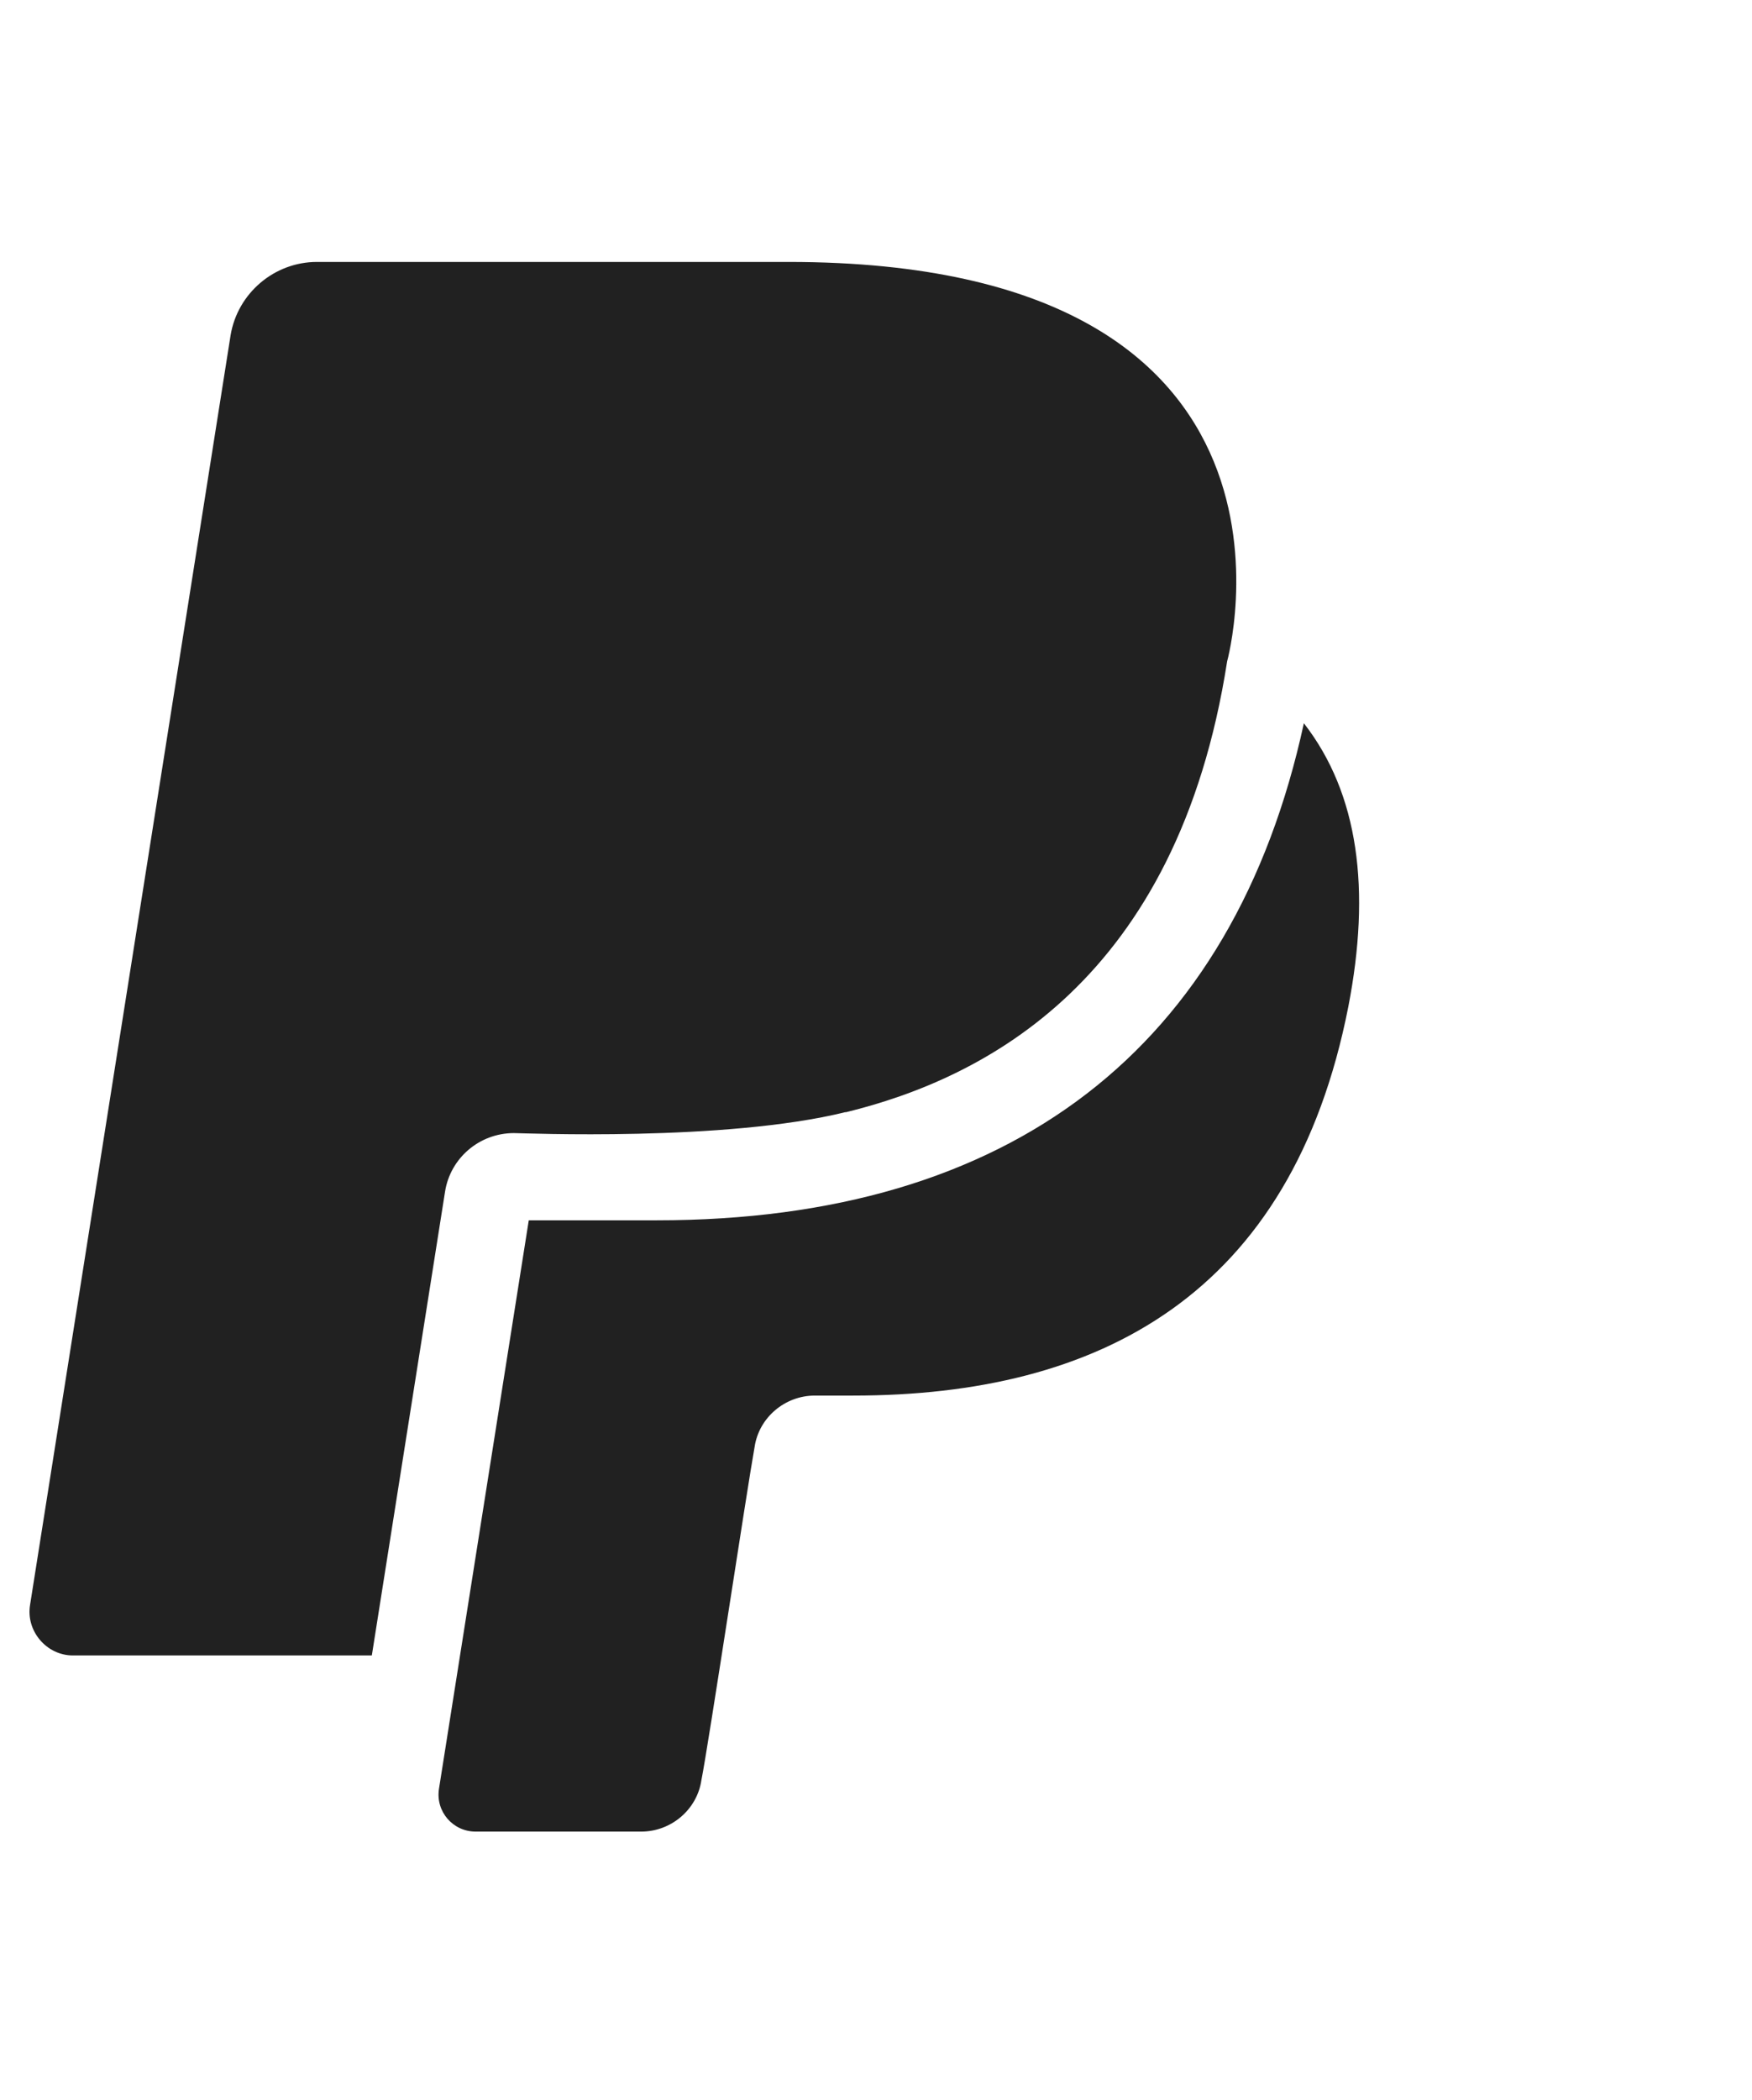
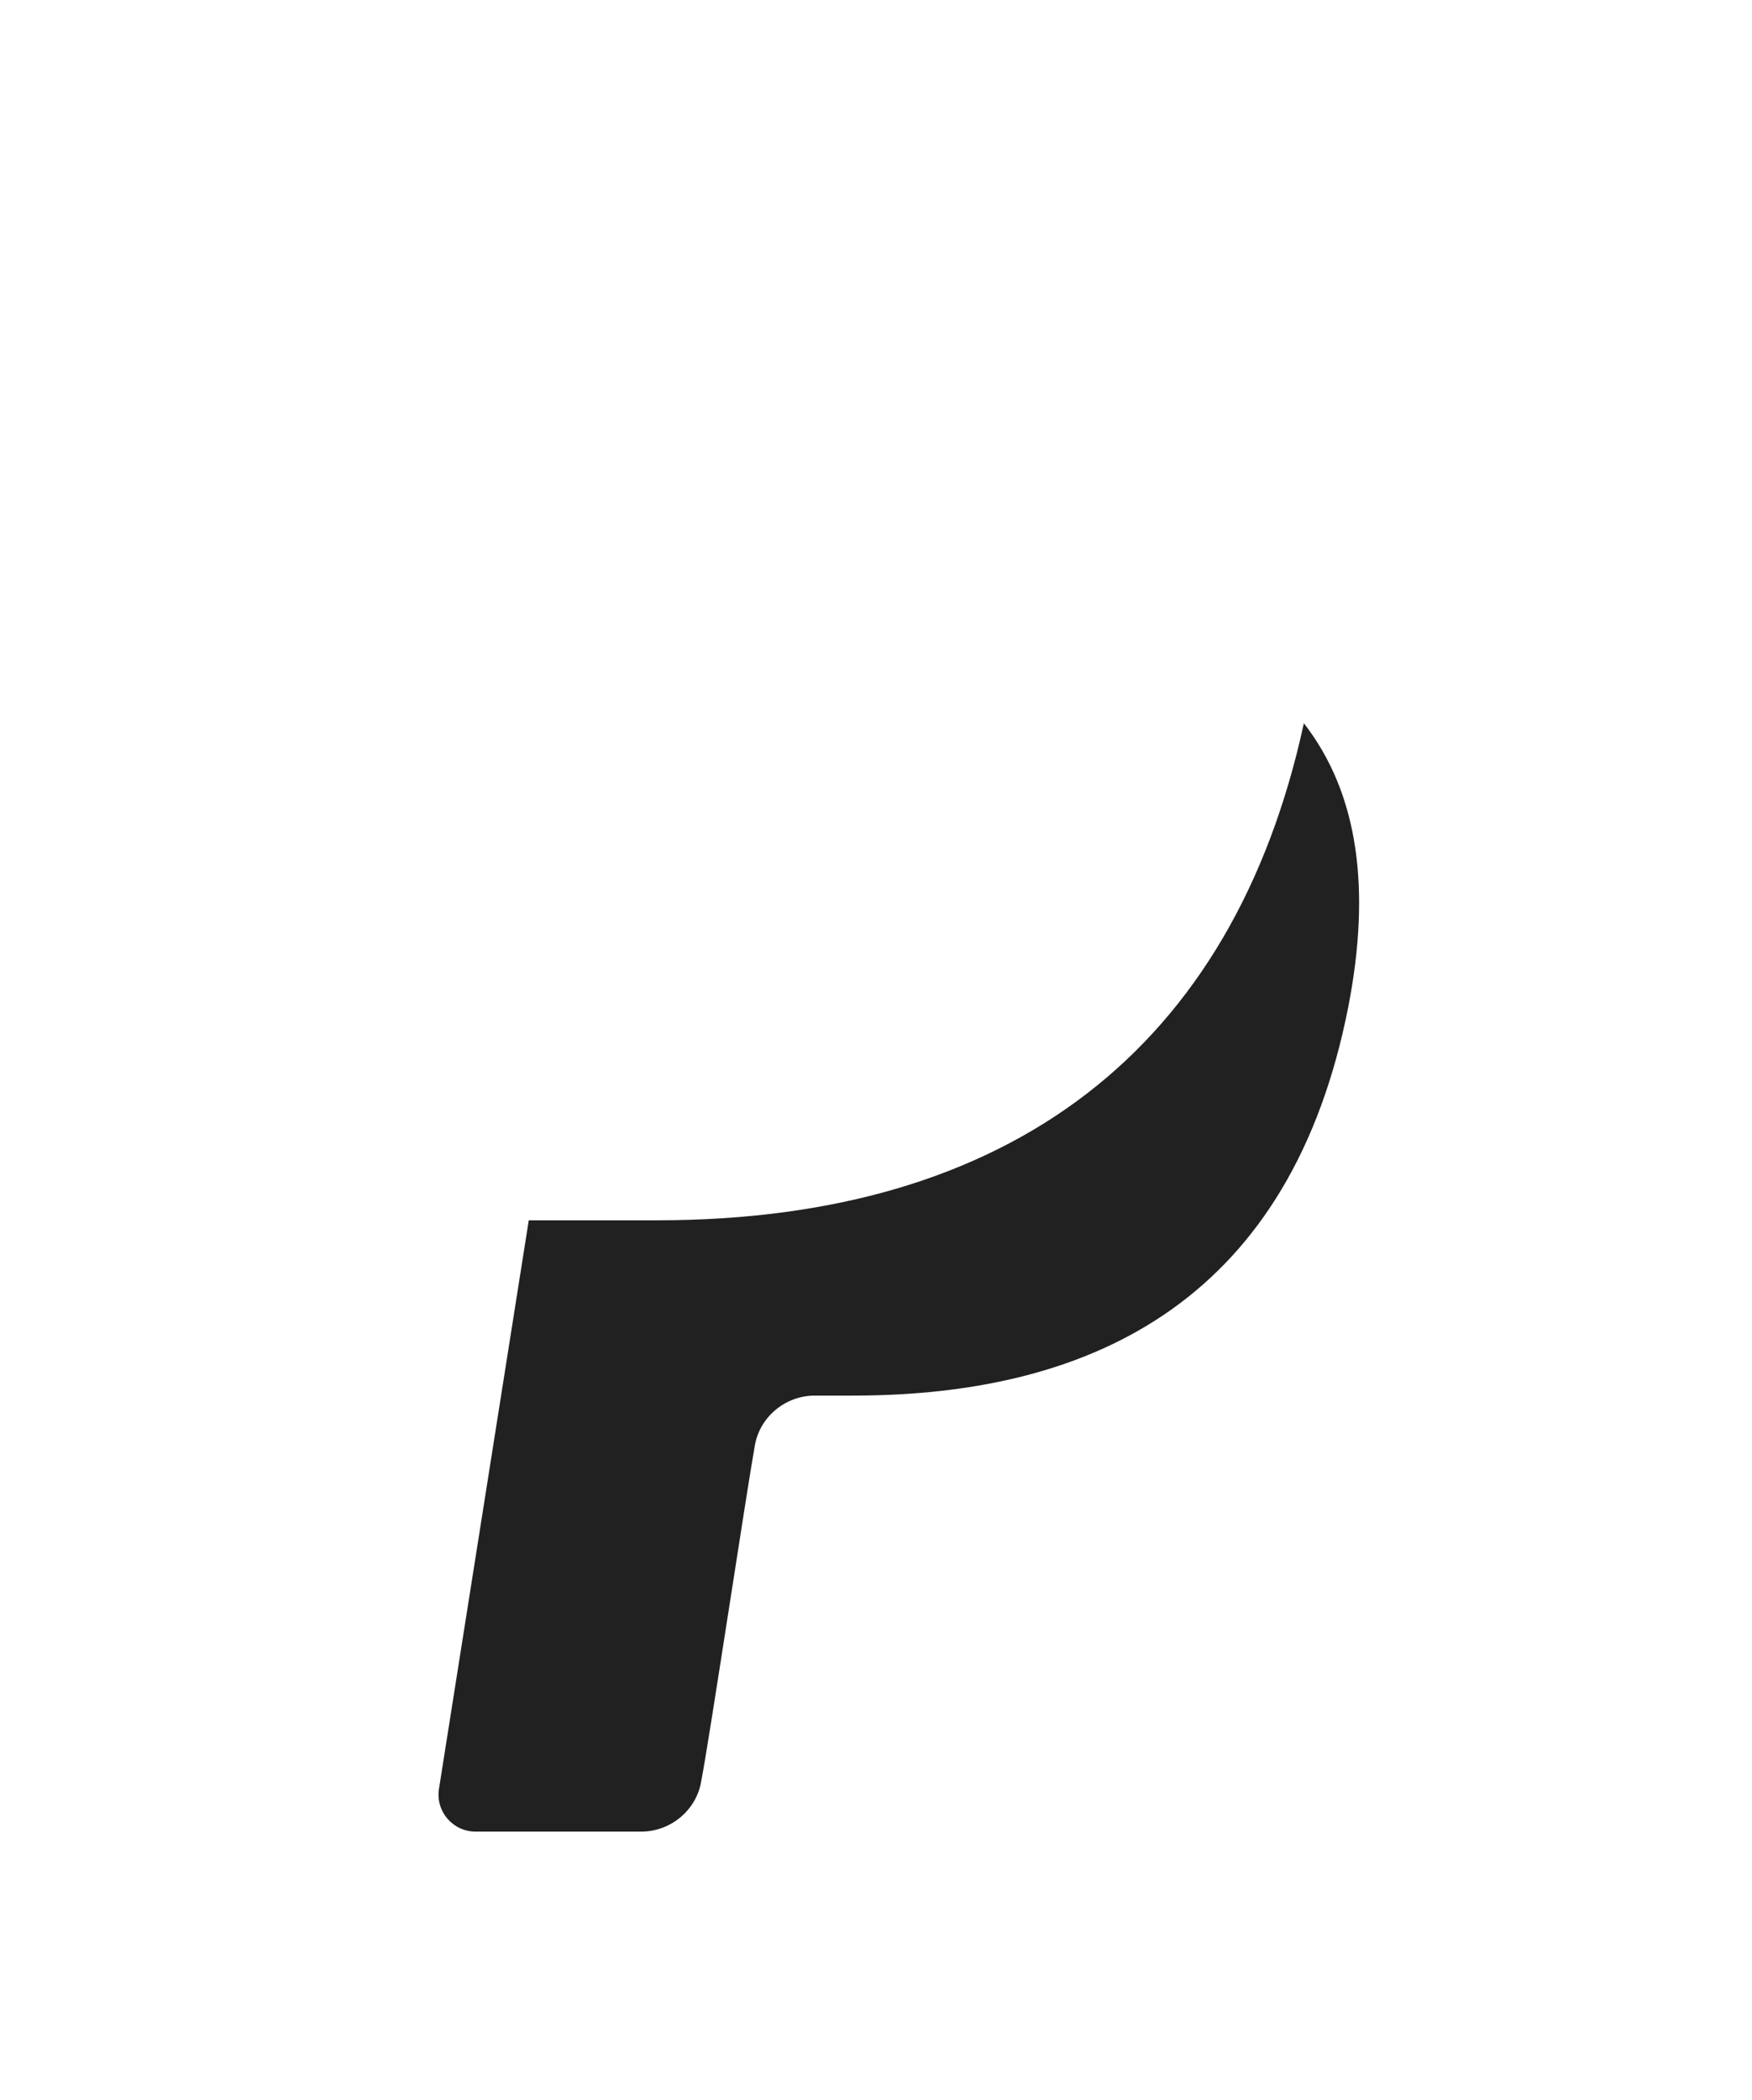
<svg xmlns="http://www.w3.org/2000/svg" width="116" height="139" viewBox="0 0 116 139" fill="none">
-   <path d="M34.029 75.008C34.606 75.008 47.998 75.586 55.965 73.623H56.022C65.201 71.372 77.958 64.906 81.249 43.779C81.249 43.779 88.58 17.34 52.212 17.34H20.983C18.154 17.34 15.729 19.418 15.268 22.189L1.991 106.238C1.702 107.97 3.087 109.586 4.819 109.586H24.619L29.468 78.876C29.815 76.682 31.72 75.008 34.029 75.008Z" fill="#212121" />
  <path d="M86.329 47.877C81.653 69.409 66.933 80.781 43.496 80.781H35.01L29.064 118.419C28.833 119.92 29.988 121.247 31.489 121.247H42.457C44.419 121.247 46.151 119.804 46.44 117.841C46.902 115.532 49.441 98.676 49.961 95.79C50.25 93.827 51.981 92.384 53.944 92.384H56.484C72.763 92.384 85.52 85.746 89.273 66.638C90.773 58.903 89.965 52.553 86.329 47.877Z" fill="#212121" />
</svg>